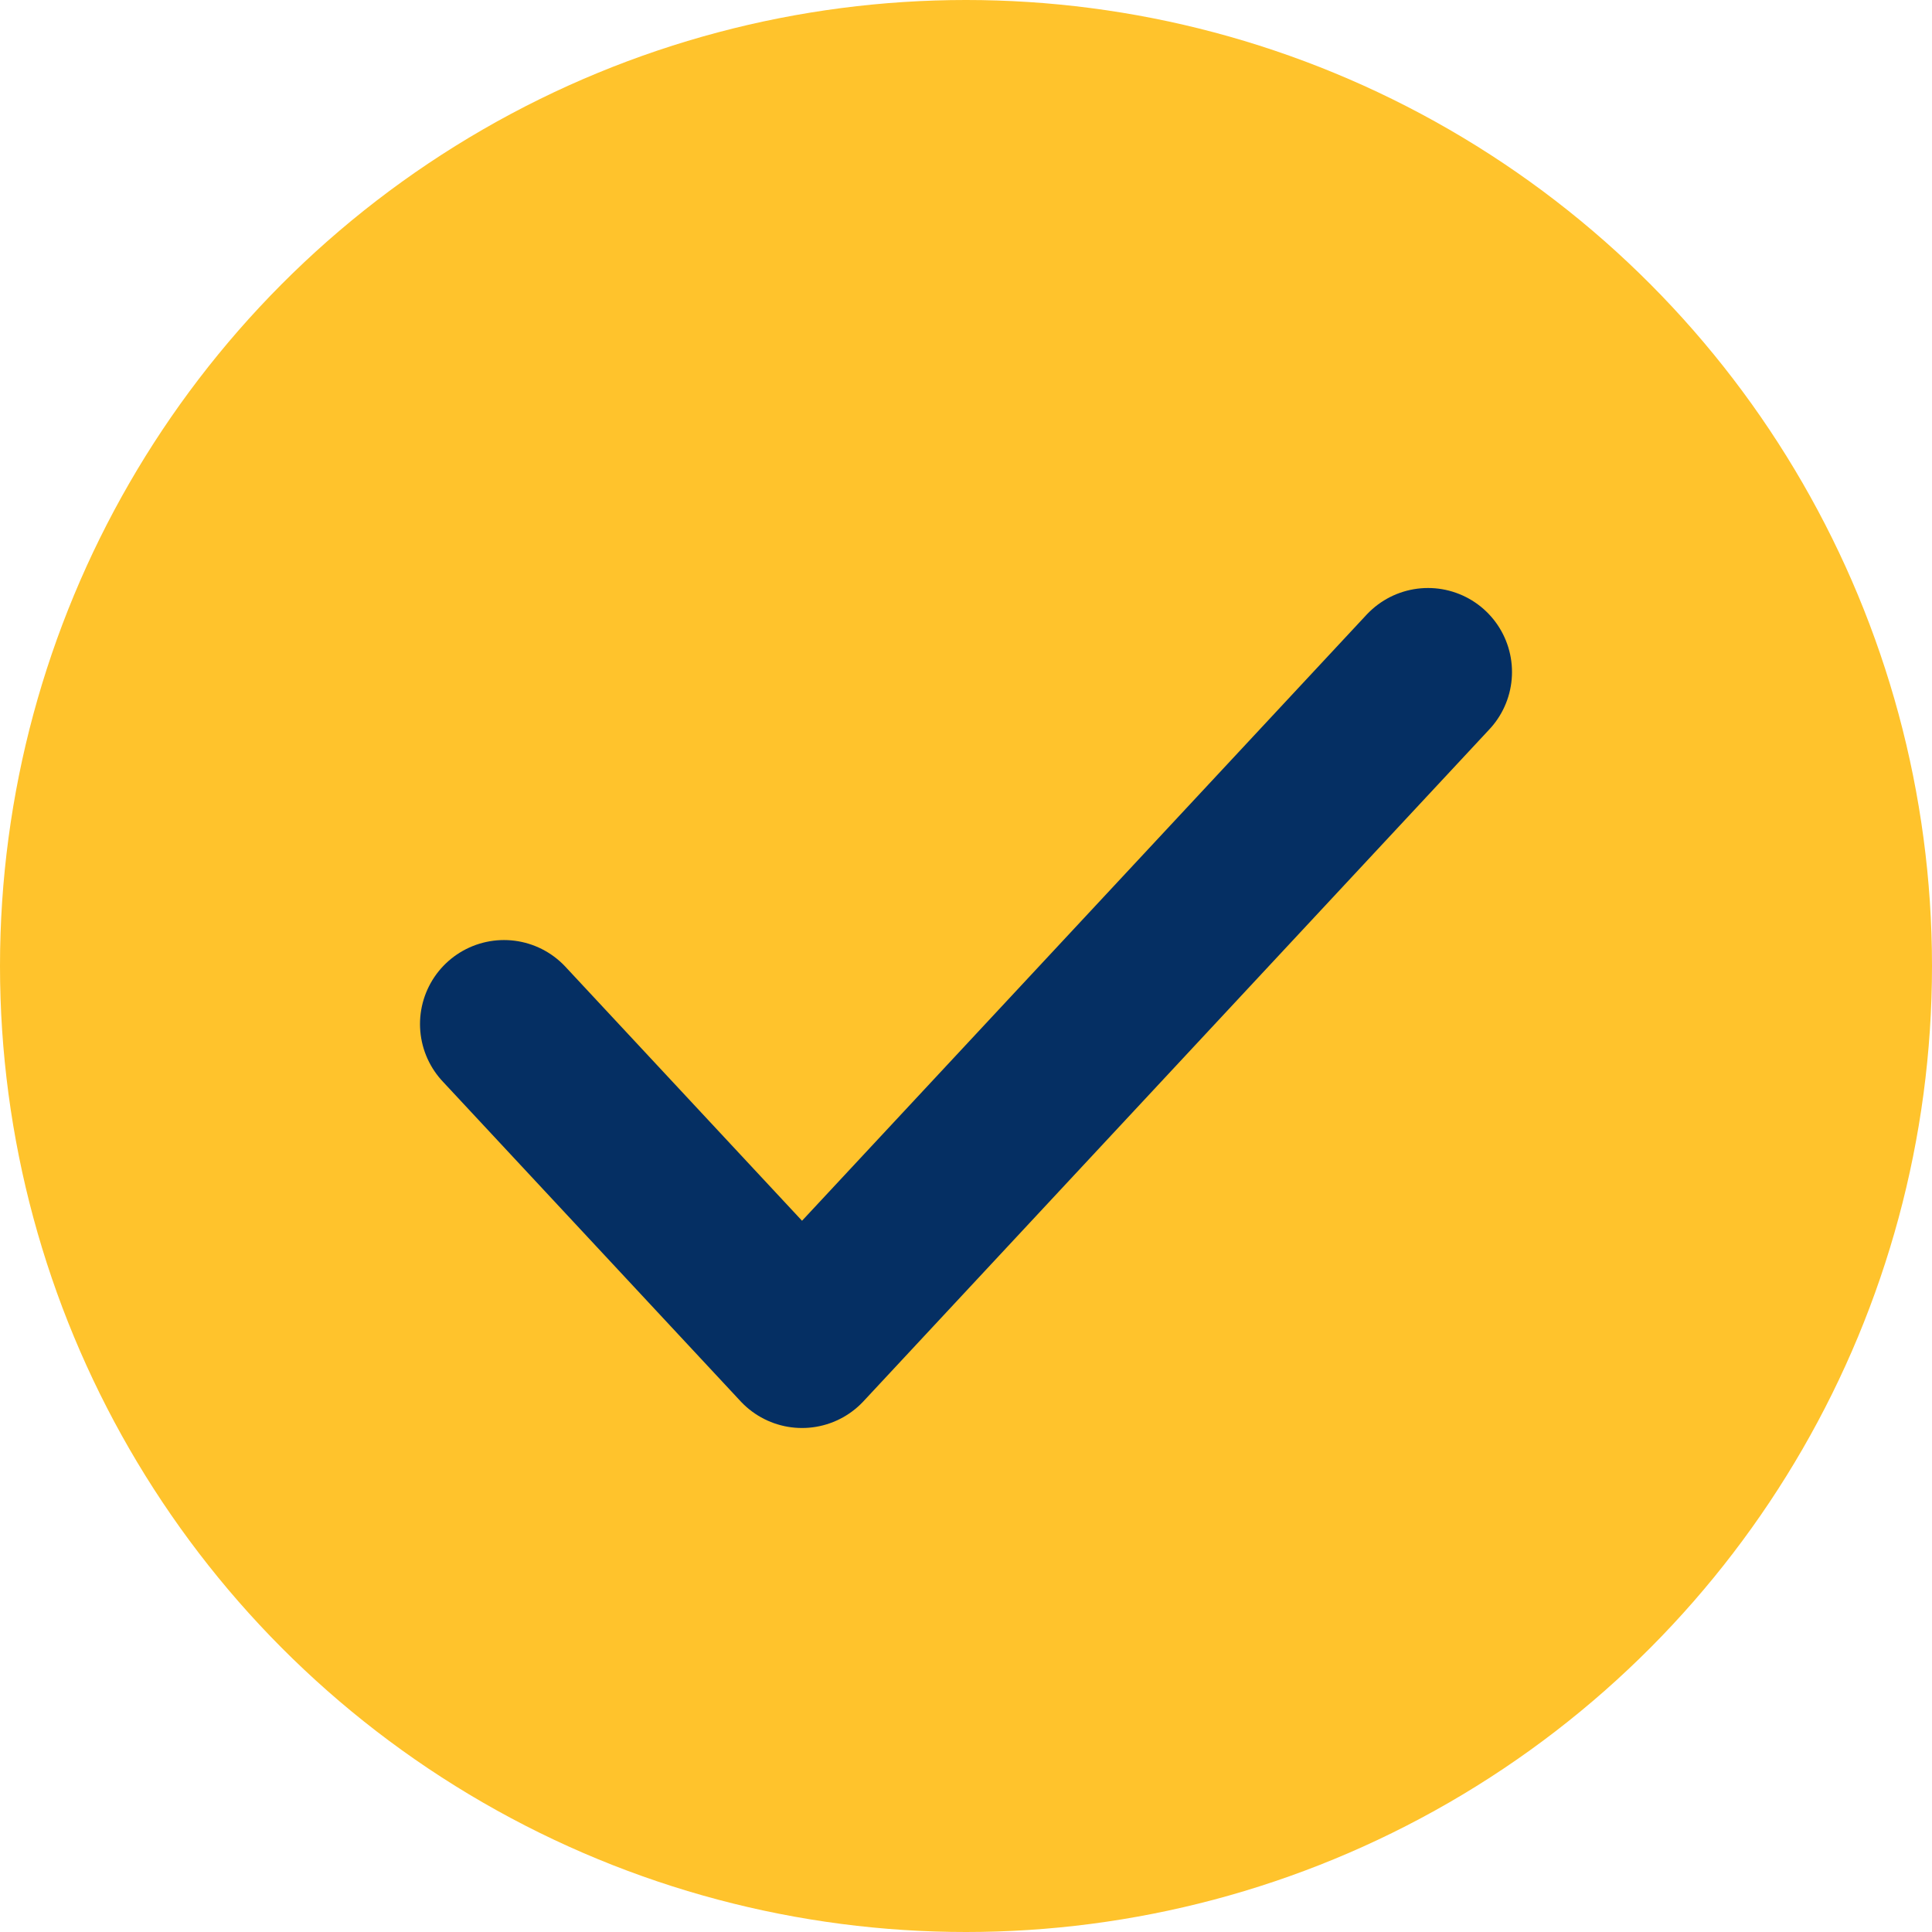
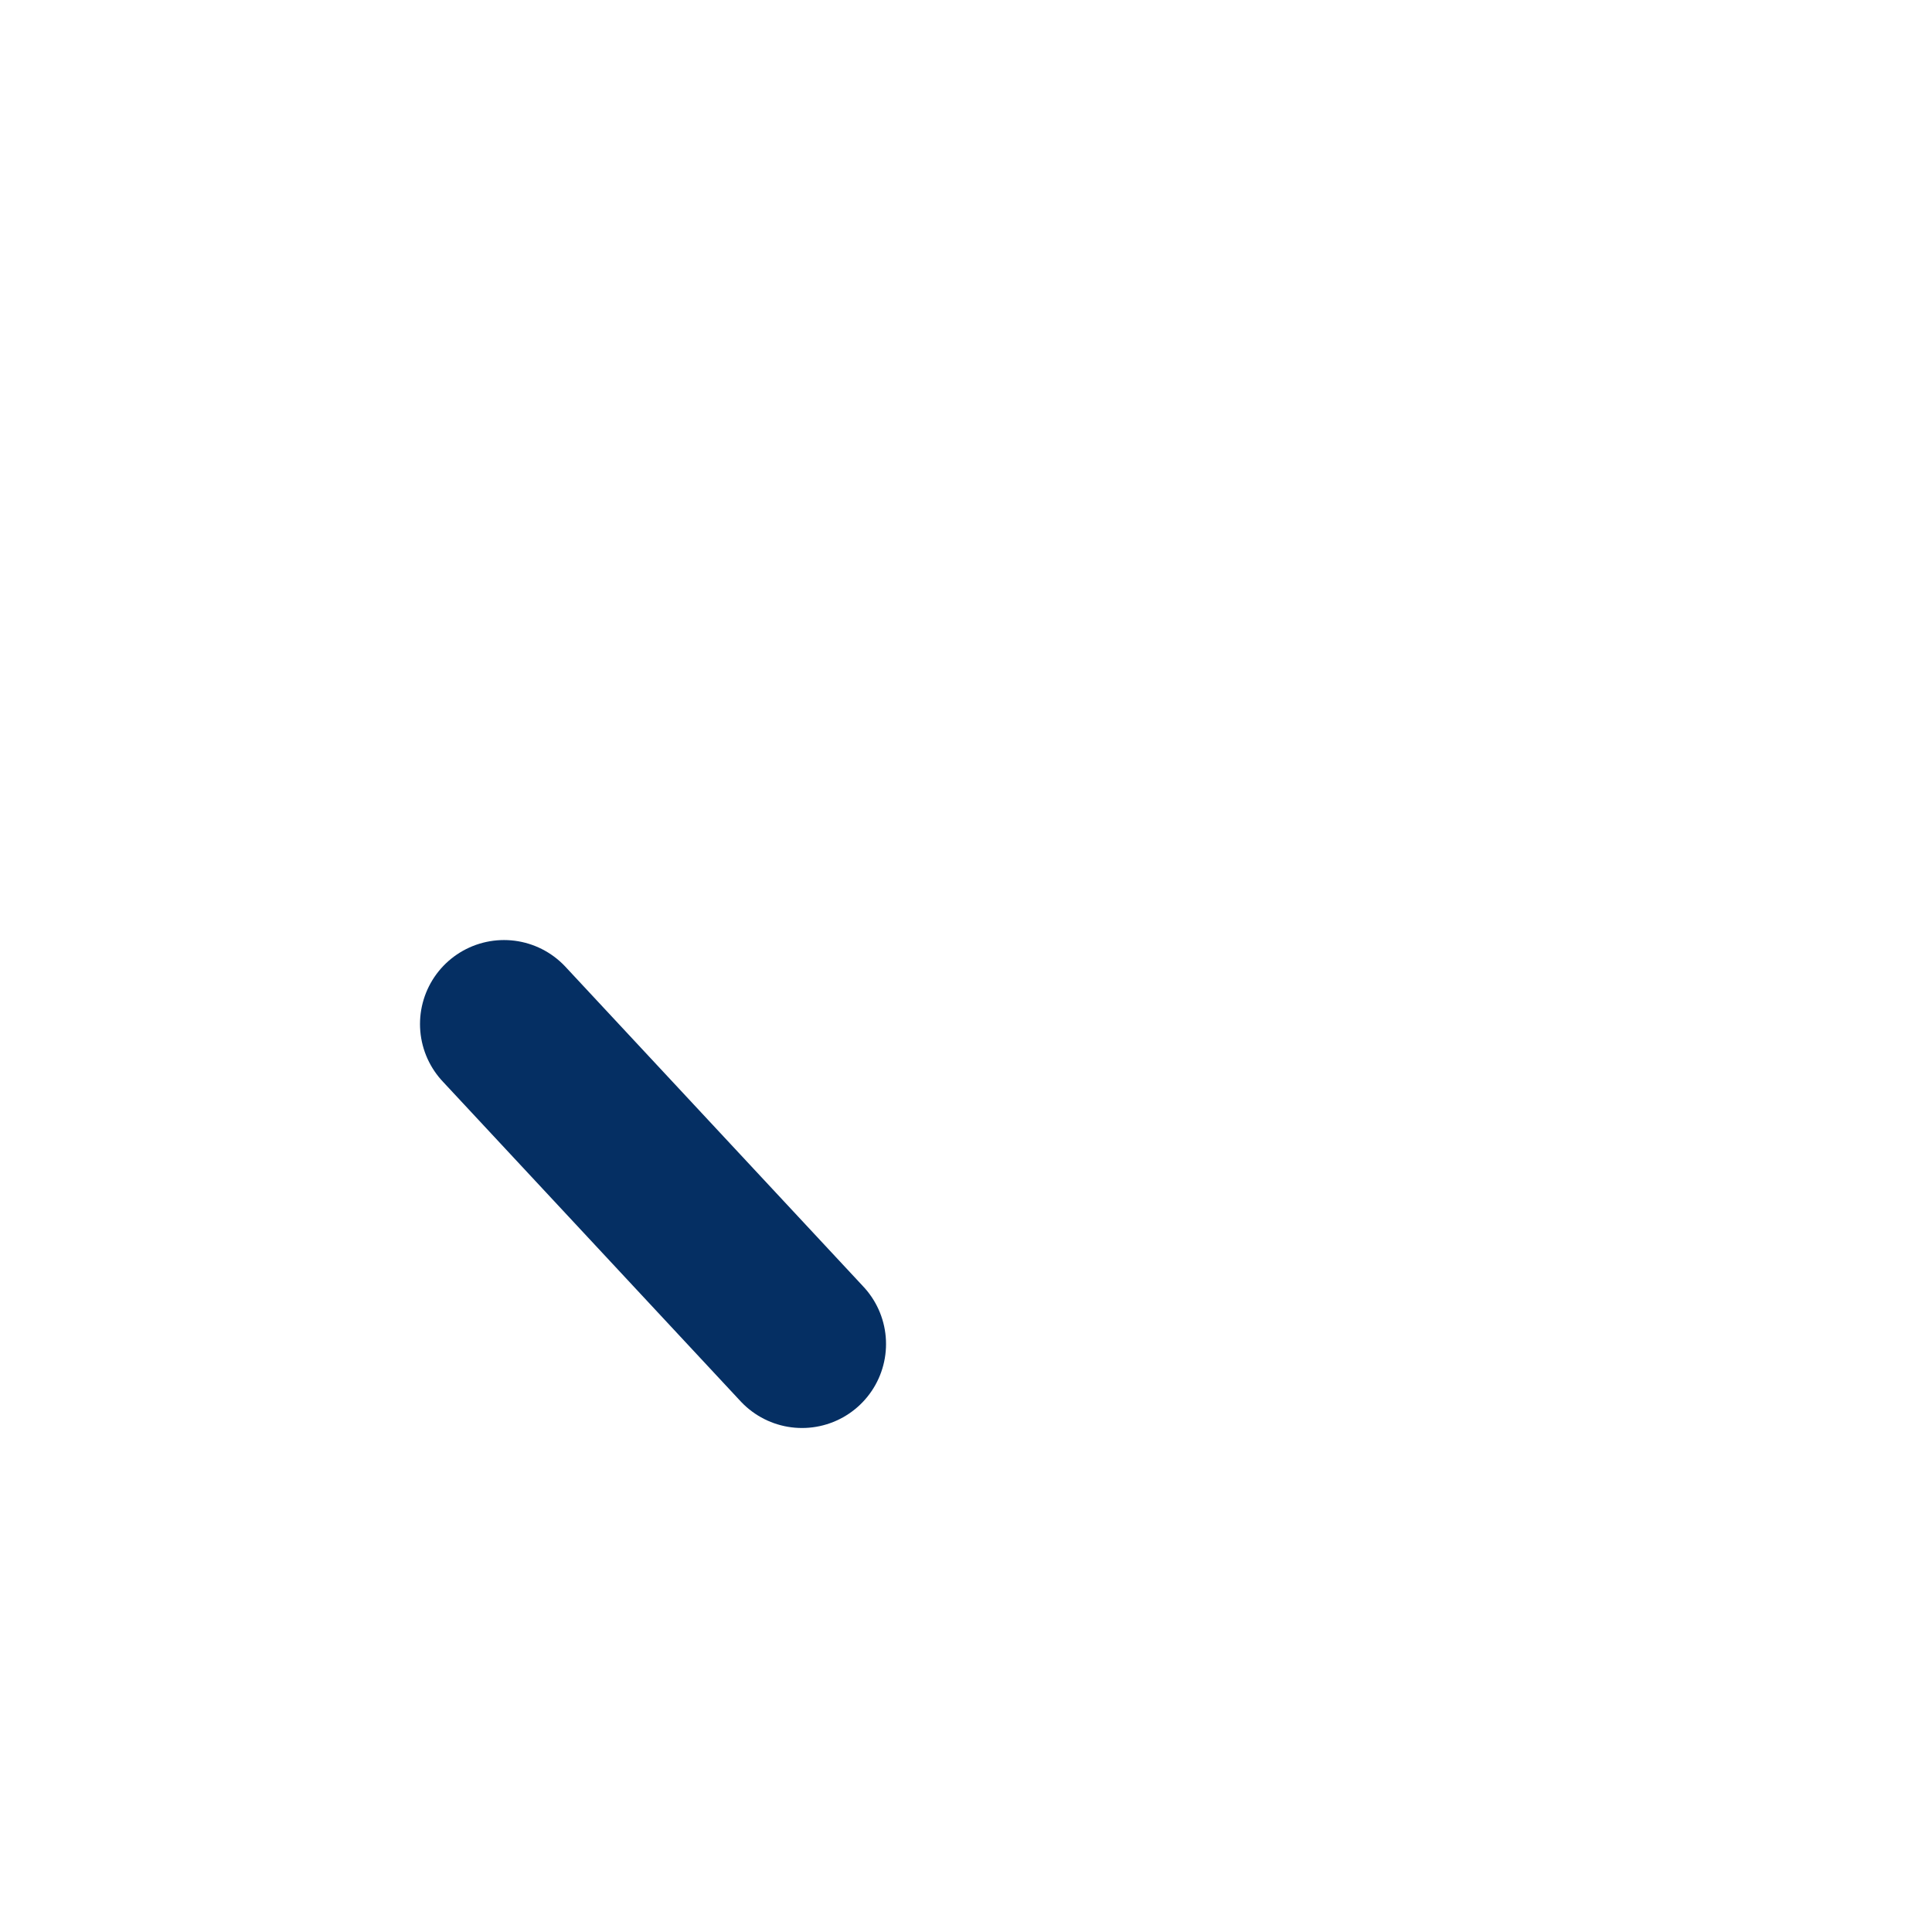
<svg xmlns="http://www.w3.org/2000/svg" width="23" height="23" viewBox="0 0 23 23" fill="none">
-   <circle cx="11.5" cy="11.5" r="11.5" fill="#FFC32C" />
-   <path d="M6 12.191L9.548 16L17 8" stroke="#052F63" stroke-width="2" stroke-miterlimit="10" stroke-linecap="round" stroke-linejoin="round" />
+   <path d="M6 12.191L9.548 16" stroke="#052F63" stroke-width="2" stroke-miterlimit="10" stroke-linecap="round" stroke-linejoin="round" />
</svg>